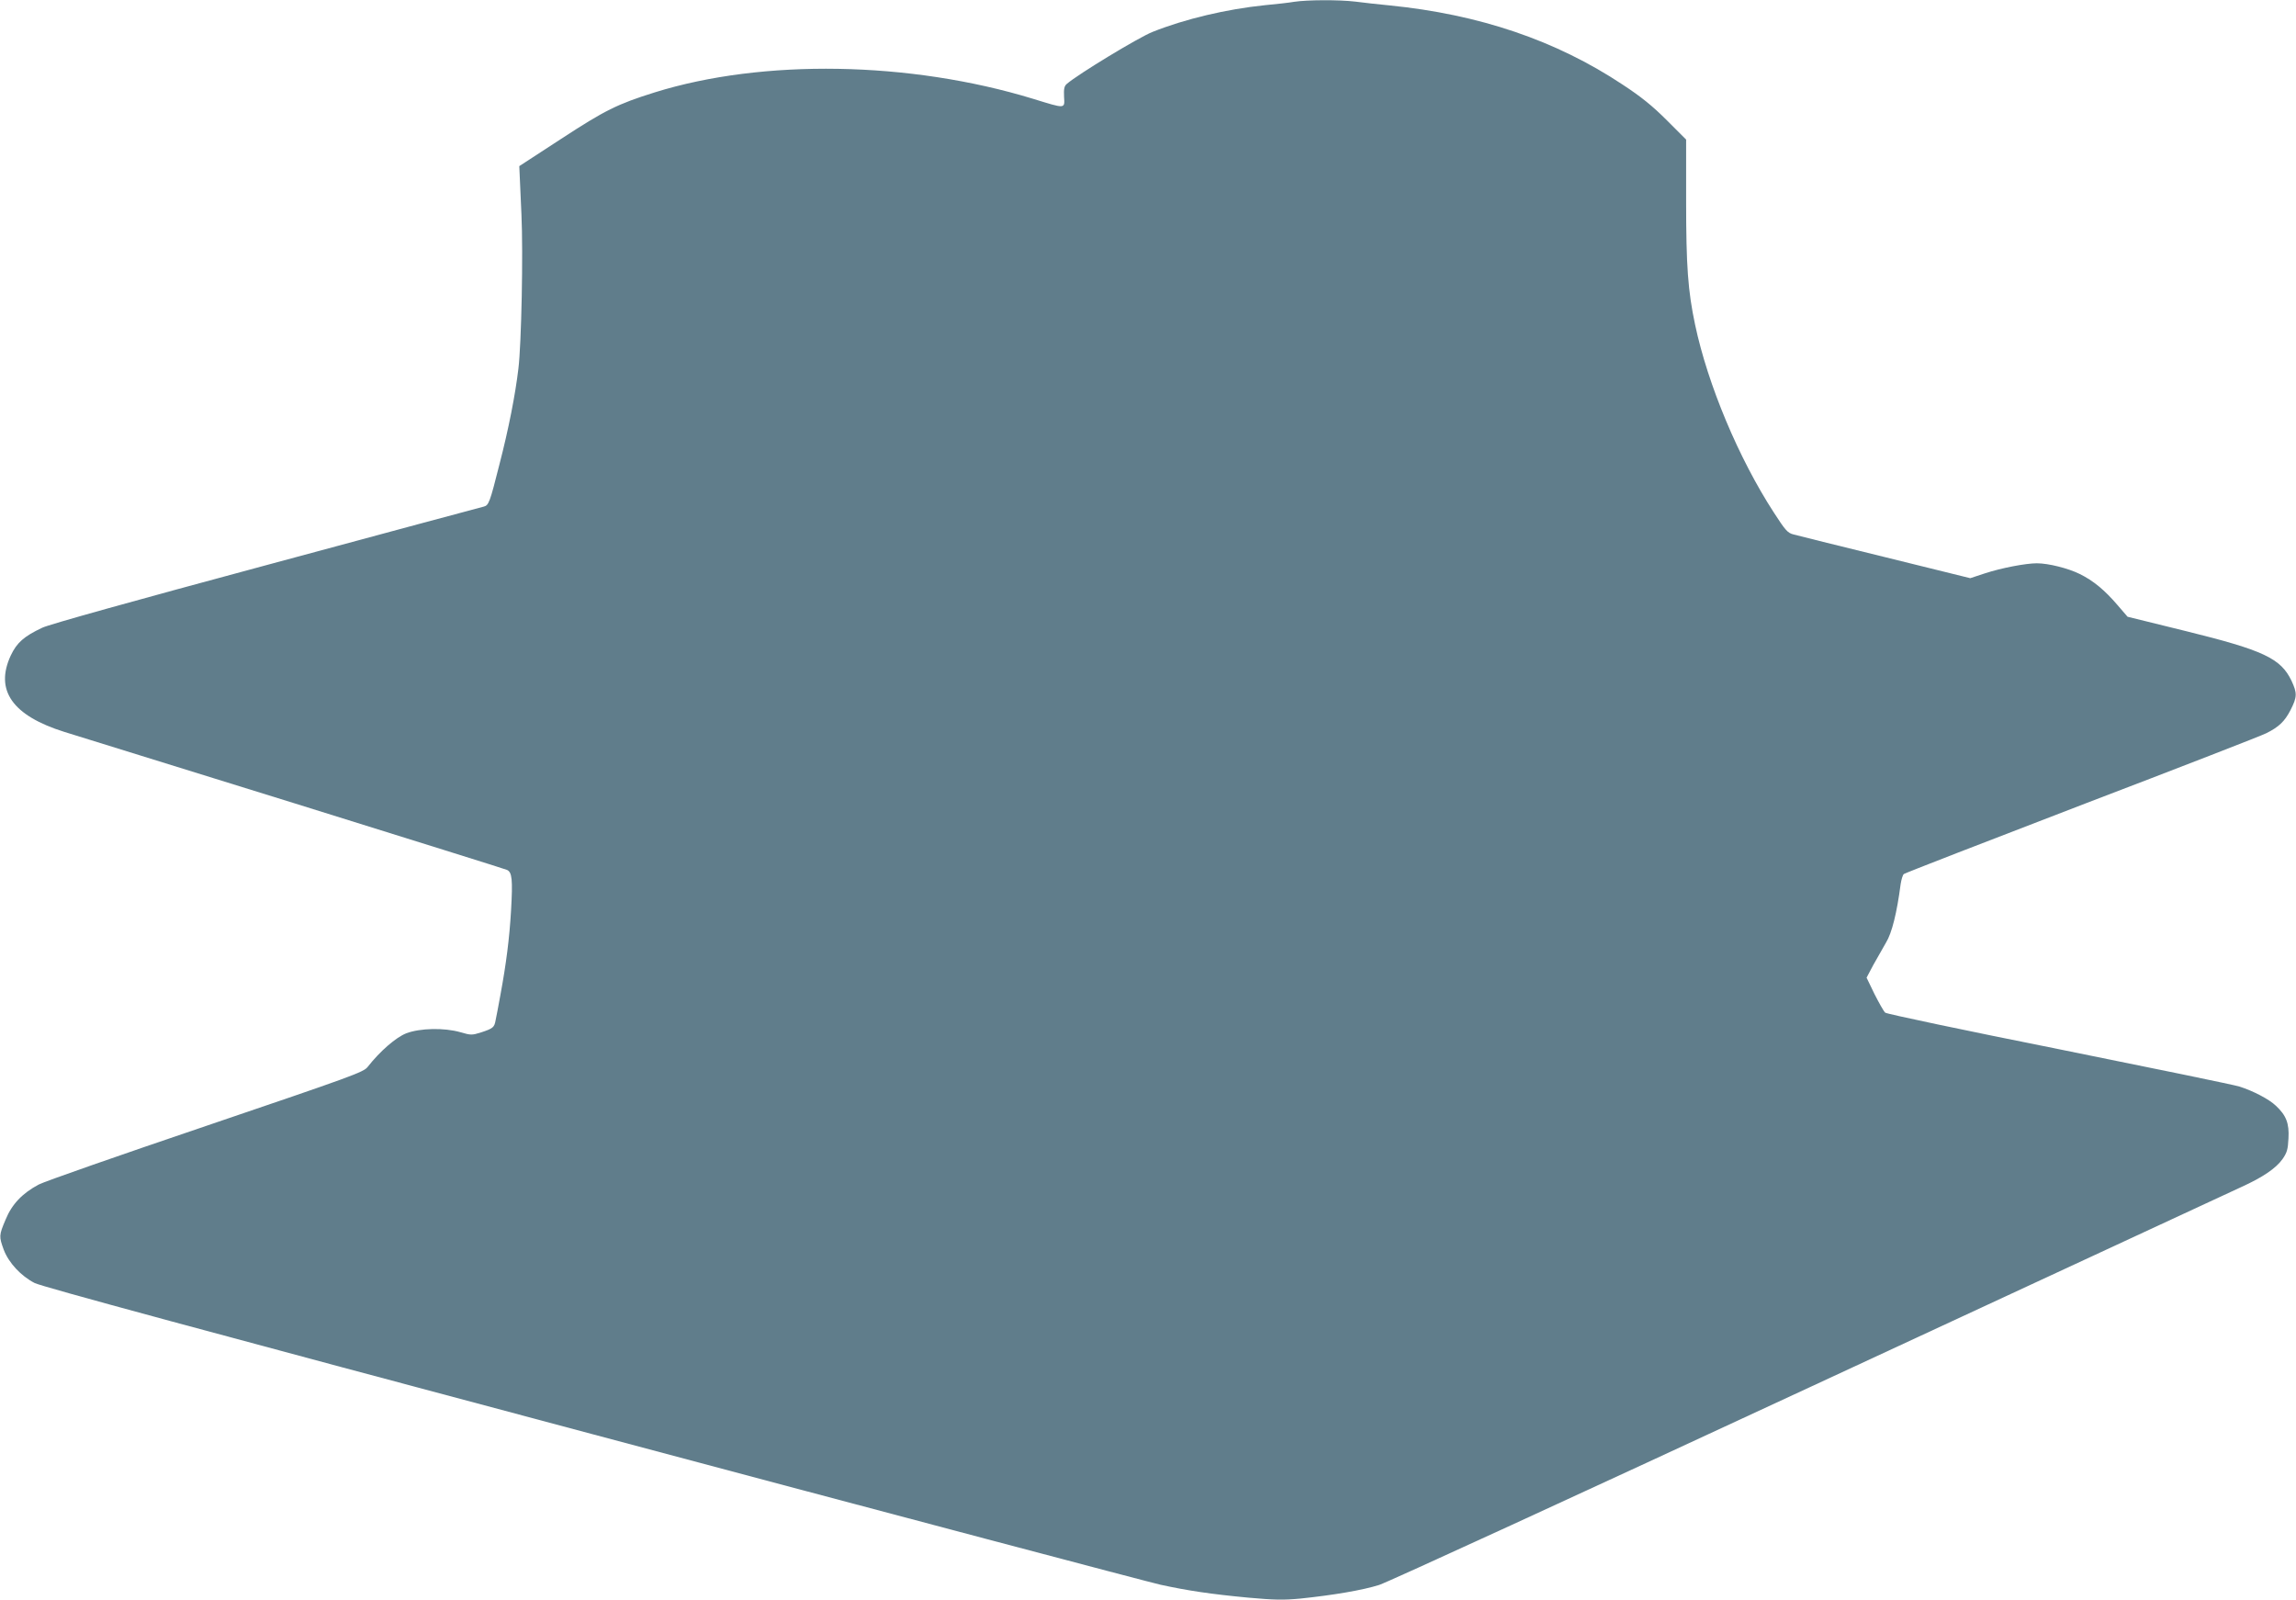
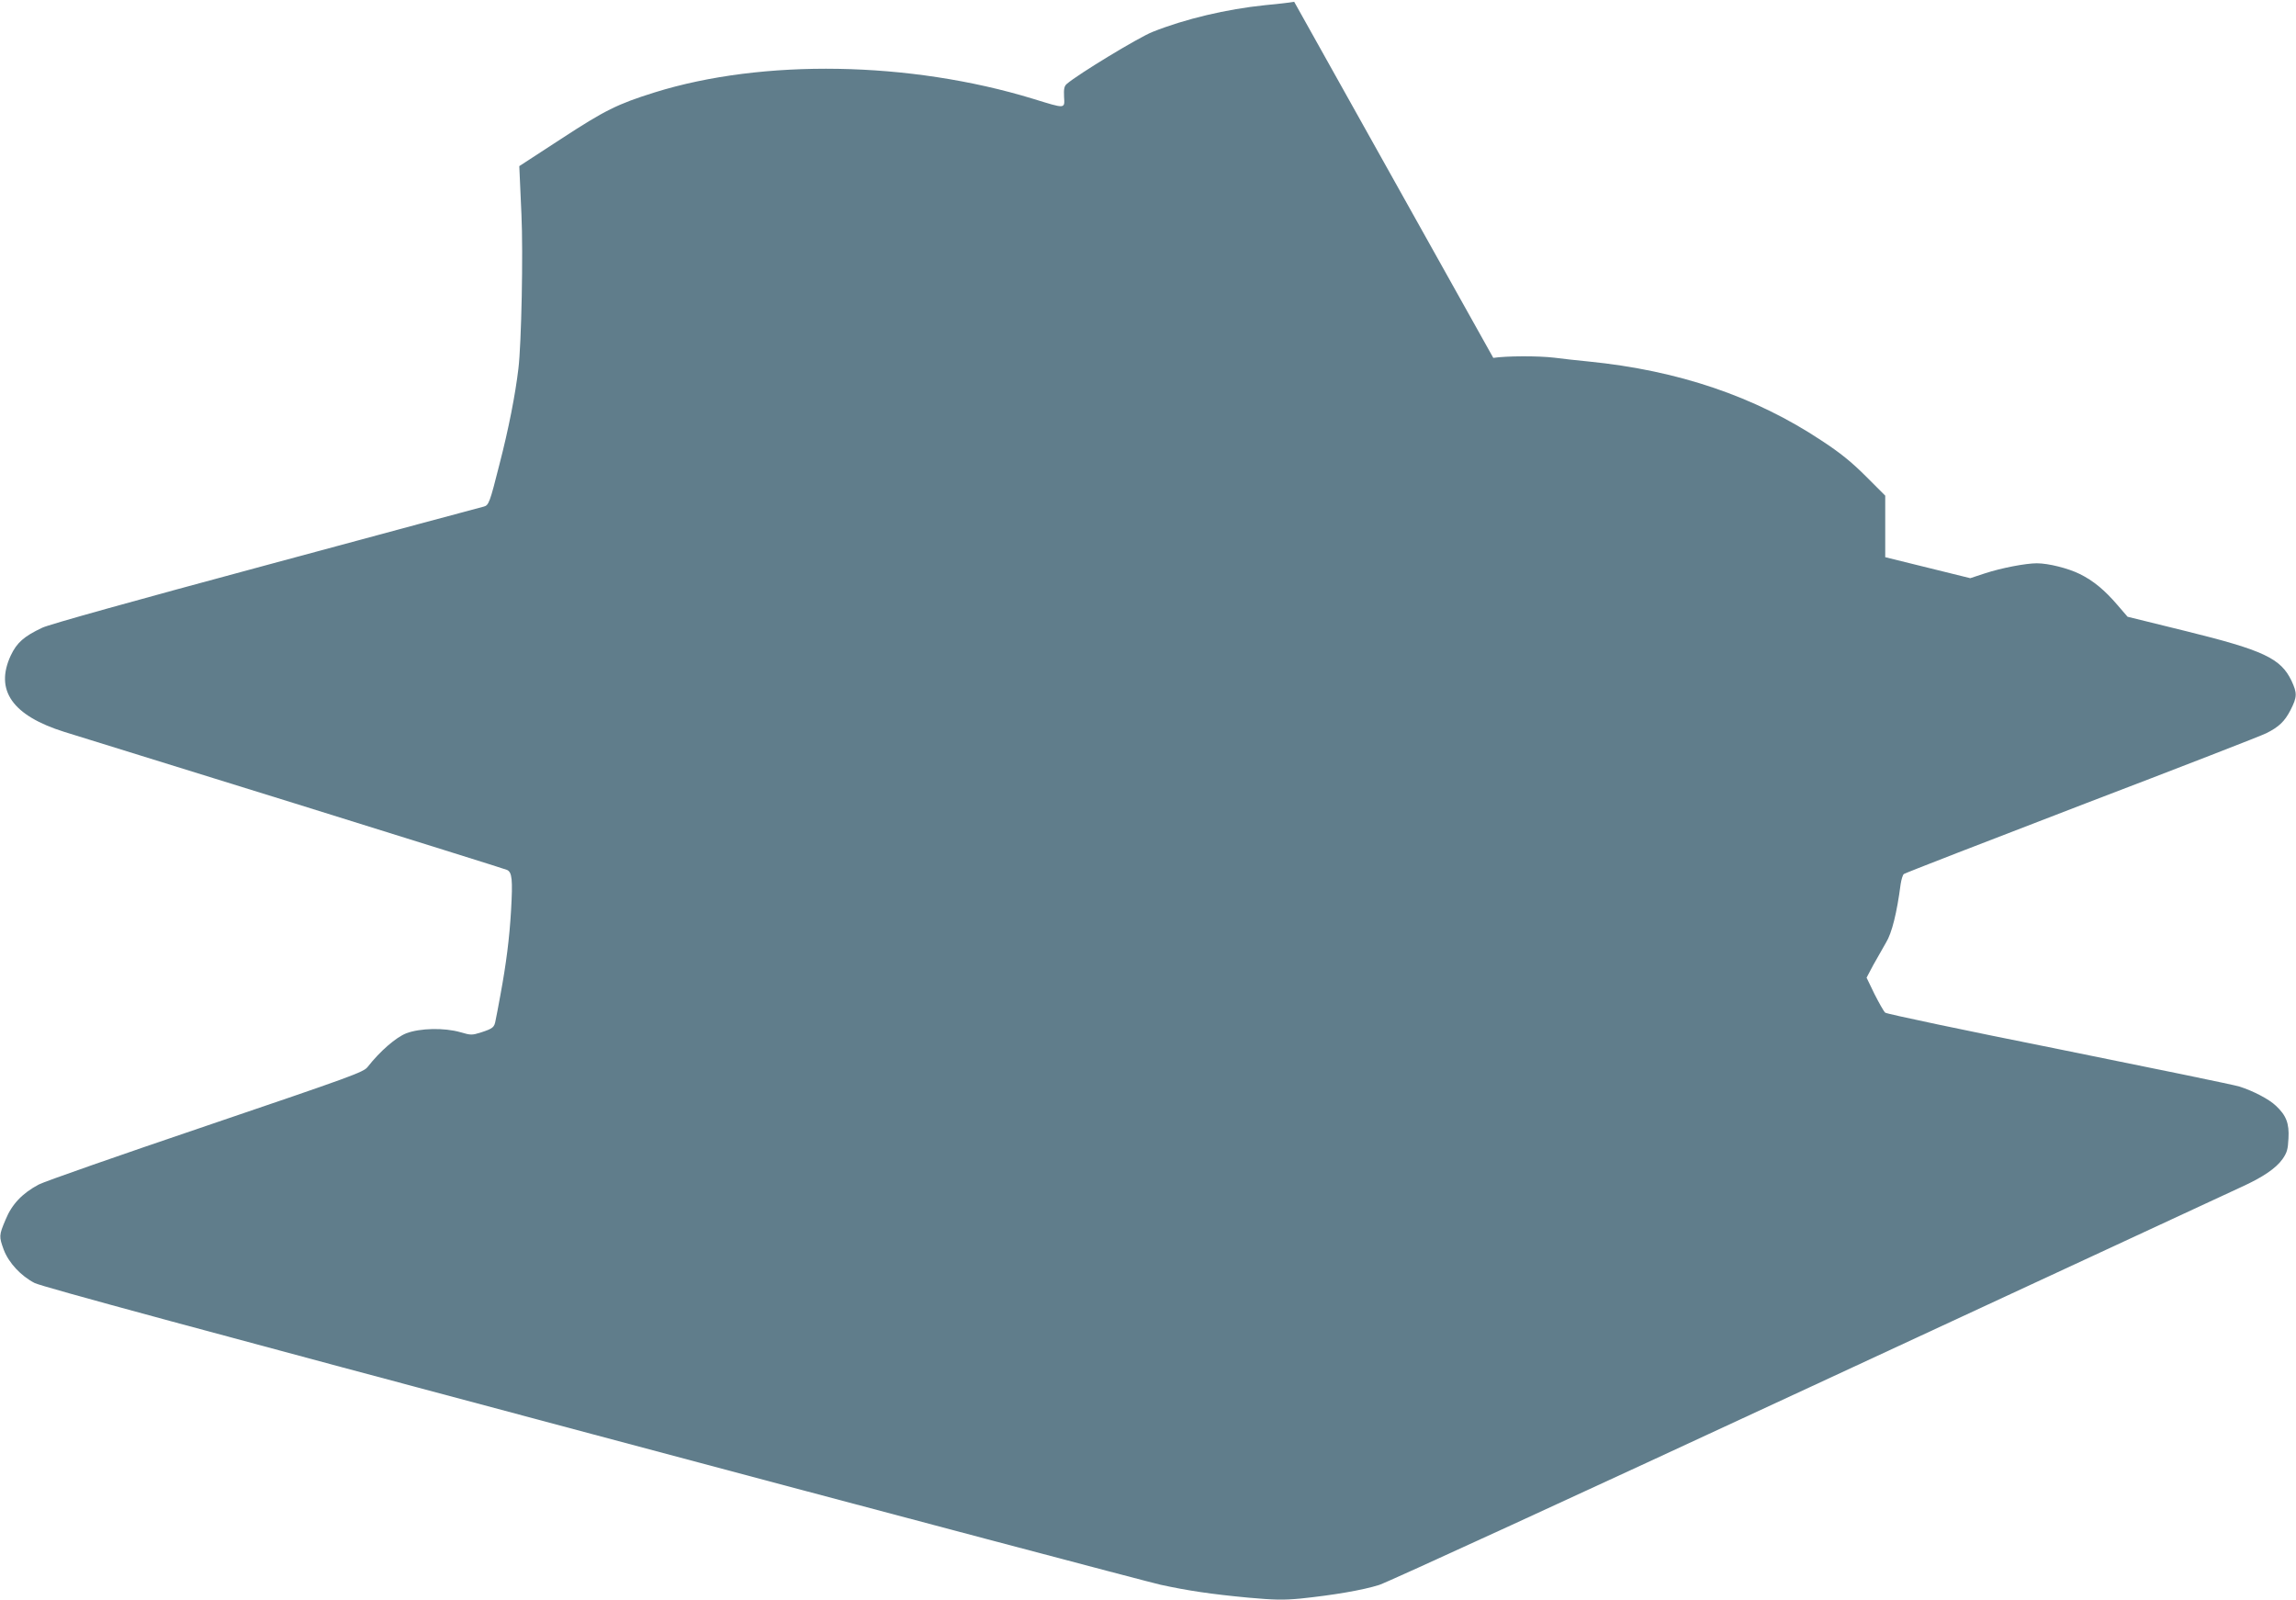
<svg xmlns="http://www.w3.org/2000/svg" version="1.0" width="1280pt" height="892pt" viewBox="0 0 1280 892" preserveAspectRatio="xMidYMid meet">
  <g transform="translate(0,892) scale(0.1,-0.1)" fill="#607d8b" stroke="none">
-     <path d="M7215 8910 c-27 -5 -101 -13 -164 -19 -213 -22 -443 -76 -626 -149 -78 -31 -416 -236 -478 -290 -14 -12 -17 -28 -15 -71 4 -69 10 -68 -172 -12 -687 210 -1507 224 -2110 36 -208 -65 -278 -100 -520 -258 l-235 -153 2 -45 c1 -24 6 -125 10 -224 10 -217 0 -722 -17 -860 -17 -144 -54 -334 -106 -535 -53 -210 -59 -227 -87 -234 -12 -3 -557 -149 -1211 -326 -732 -197 -1213 -331 -1250 -349 -102 -48 -142 -83 -176 -155 -90 -194 9 -335 299 -426 69 -21 648 -201 1286 -399 638 -199 1170 -365 1181 -370 29 -13 33 -53 23 -228 -9 -154 -27 -295 -59 -468 -11 -60 -23 -125 -27 -142 -7 -40 -14 -46 -81 -68 -51 -16 -57 -16 -115 1 -91 26 -225 23 -302 -6 -58 -23 -146 -99 -215 -187 -23 -30 -82 -51 -900 -329 -481 -163 -902 -310 -934 -327 -92 -49 -150 -110 -185 -196 -37 -87 -37 -94 -10 -168 28 -73 96 -146 172 -185 42 -21 936 -263 3111 -843 1678 -448 3103 -825 3166 -839 152 -33 278 -52 490 -72 146 -13 194 -14 290 -5 183 19 348 47 439 76 47 15 1127 511 2400 1102 1274 591 2357 1093 2406 1116 119 54 193 104 230 156 25 36 30 54 33 115 5 84 -13 129 -70 182 -37 36 -127 83 -203 107 -27 9 -480 102 -1005 208 -526 105 -962 197 -970 204 -9 8 -35 55 -60 104 l-44 91 37 70 c21 38 53 94 71 125 33 53 61 166 82 327 4 26 12 52 18 56 6 5 454 179 996 387 542 207 1003 386 1025 398 70 35 102 66 134 128 38 74 38 95 6 164 -60 125 -155 170 -589 277 l-325 80 -56 65 c-72 84 -135 136 -210 173 -64 32 -175 60 -240 60 -61 0 -198 -26 -289 -56 l-82 -27 -474 117 c-261 64 -491 121 -512 127 -32 8 -45 23 -109 122 -196 302 -368 712 -439 1047 -40 189 -50 327 -50 689 l0 343 -107 107 c-80 80 -144 132 -248 200 -371 246 -798 391 -1300 441 -60 6 -146 15 -189 21 -92 11 -269 10 -341 -1z" />
+     <path d="M7215 8910 c-27 -5 -101 -13 -164 -19 -213 -22 -443 -76 -626 -149 -78 -31 -416 -236 -478 -290 -14 -12 -17 -28 -15 -71 4 -69 10 -68 -172 -12 -687 210 -1507 224 -2110 36 -208 -65 -278 -100 -520 -258 l-235 -153 2 -45 c1 -24 6 -125 10 -224 10 -217 0 -722 -17 -860 -17 -144 -54 -334 -106 -535 -53 -210 -59 -227 -87 -234 -12 -3 -557 -149 -1211 -326 -732 -197 -1213 -331 -1250 -349 -102 -48 -142 -83 -176 -155 -90 -194 9 -335 299 -426 69 -21 648 -201 1286 -399 638 -199 1170 -365 1181 -370 29 -13 33 -53 23 -228 -9 -154 -27 -295 -59 -468 -11 -60 -23 -125 -27 -142 -7 -40 -14 -46 -81 -68 -51 -16 -57 -16 -115 1 -91 26 -225 23 -302 -6 -58 -23 -146 -99 -215 -187 -23 -30 -82 -51 -900 -329 -481 -163 -902 -310 -934 -327 -92 -49 -150 -110 -185 -196 -37 -87 -37 -94 -10 -168 28 -73 96 -146 172 -185 42 -21 936 -263 3111 -843 1678 -448 3103 -825 3166 -839 152 -33 278 -52 490 -72 146 -13 194 -14 290 -5 183 19 348 47 439 76 47 15 1127 511 2400 1102 1274 591 2357 1093 2406 1116 119 54 193 104 230 156 25 36 30 54 33 115 5 84 -13 129 -70 182 -37 36 -127 83 -203 107 -27 9 -480 102 -1005 208 -526 105 -962 197 -970 204 -9 8 -35 55 -60 104 l-44 91 37 70 c21 38 53 94 71 125 33 53 61 166 82 327 4 26 12 52 18 56 6 5 454 179 996 387 542 207 1003 386 1025 398 70 35 102 66 134 128 38 74 38 95 6 164 -60 125 -155 170 -589 277 l-325 80 -56 65 c-72 84 -135 136 -210 173 -64 32 -175 60 -240 60 -61 0 -198 -26 -289 -56 l-82 -27 -474 117 l0 343 -107 107 c-80 80 -144 132 -248 200 -371 246 -798 391 -1300 441 -60 6 -146 15 -189 21 -92 11 -269 10 -341 -1z" />
  </g>
</svg>